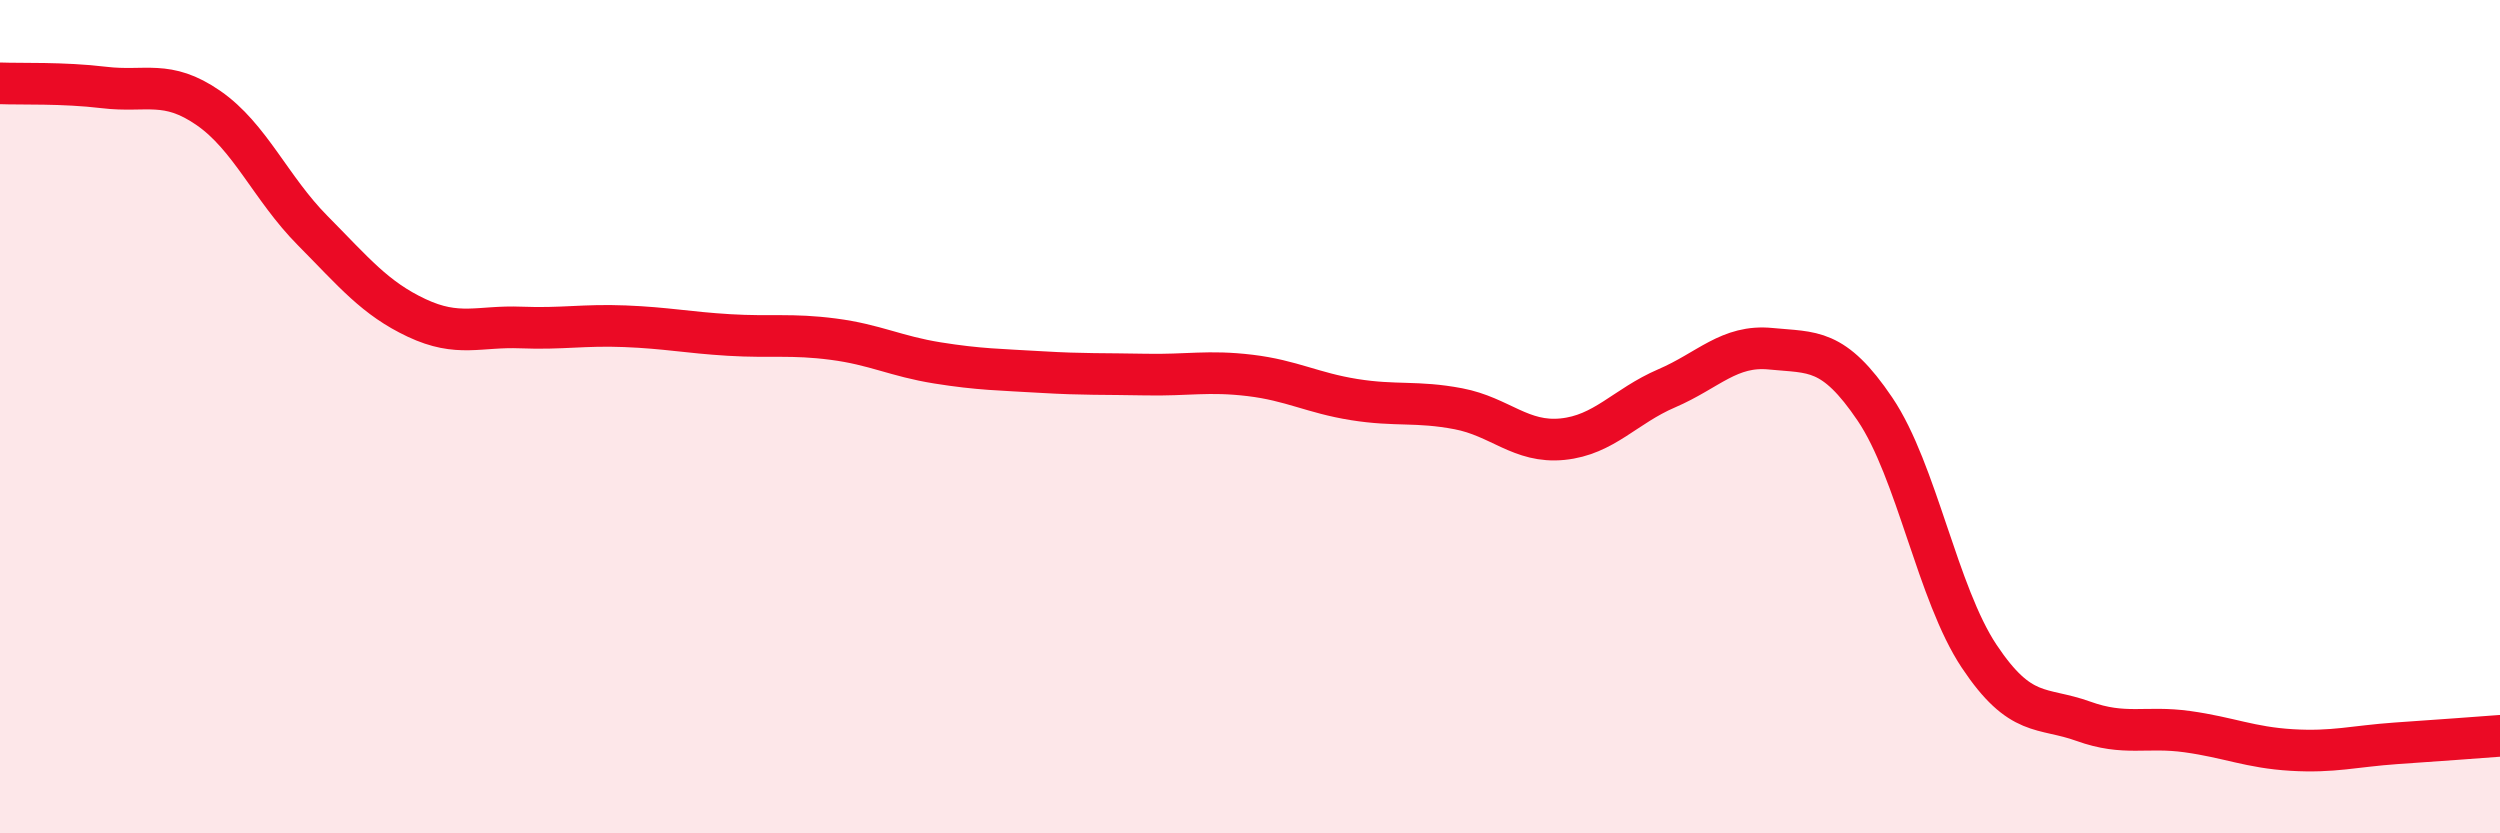
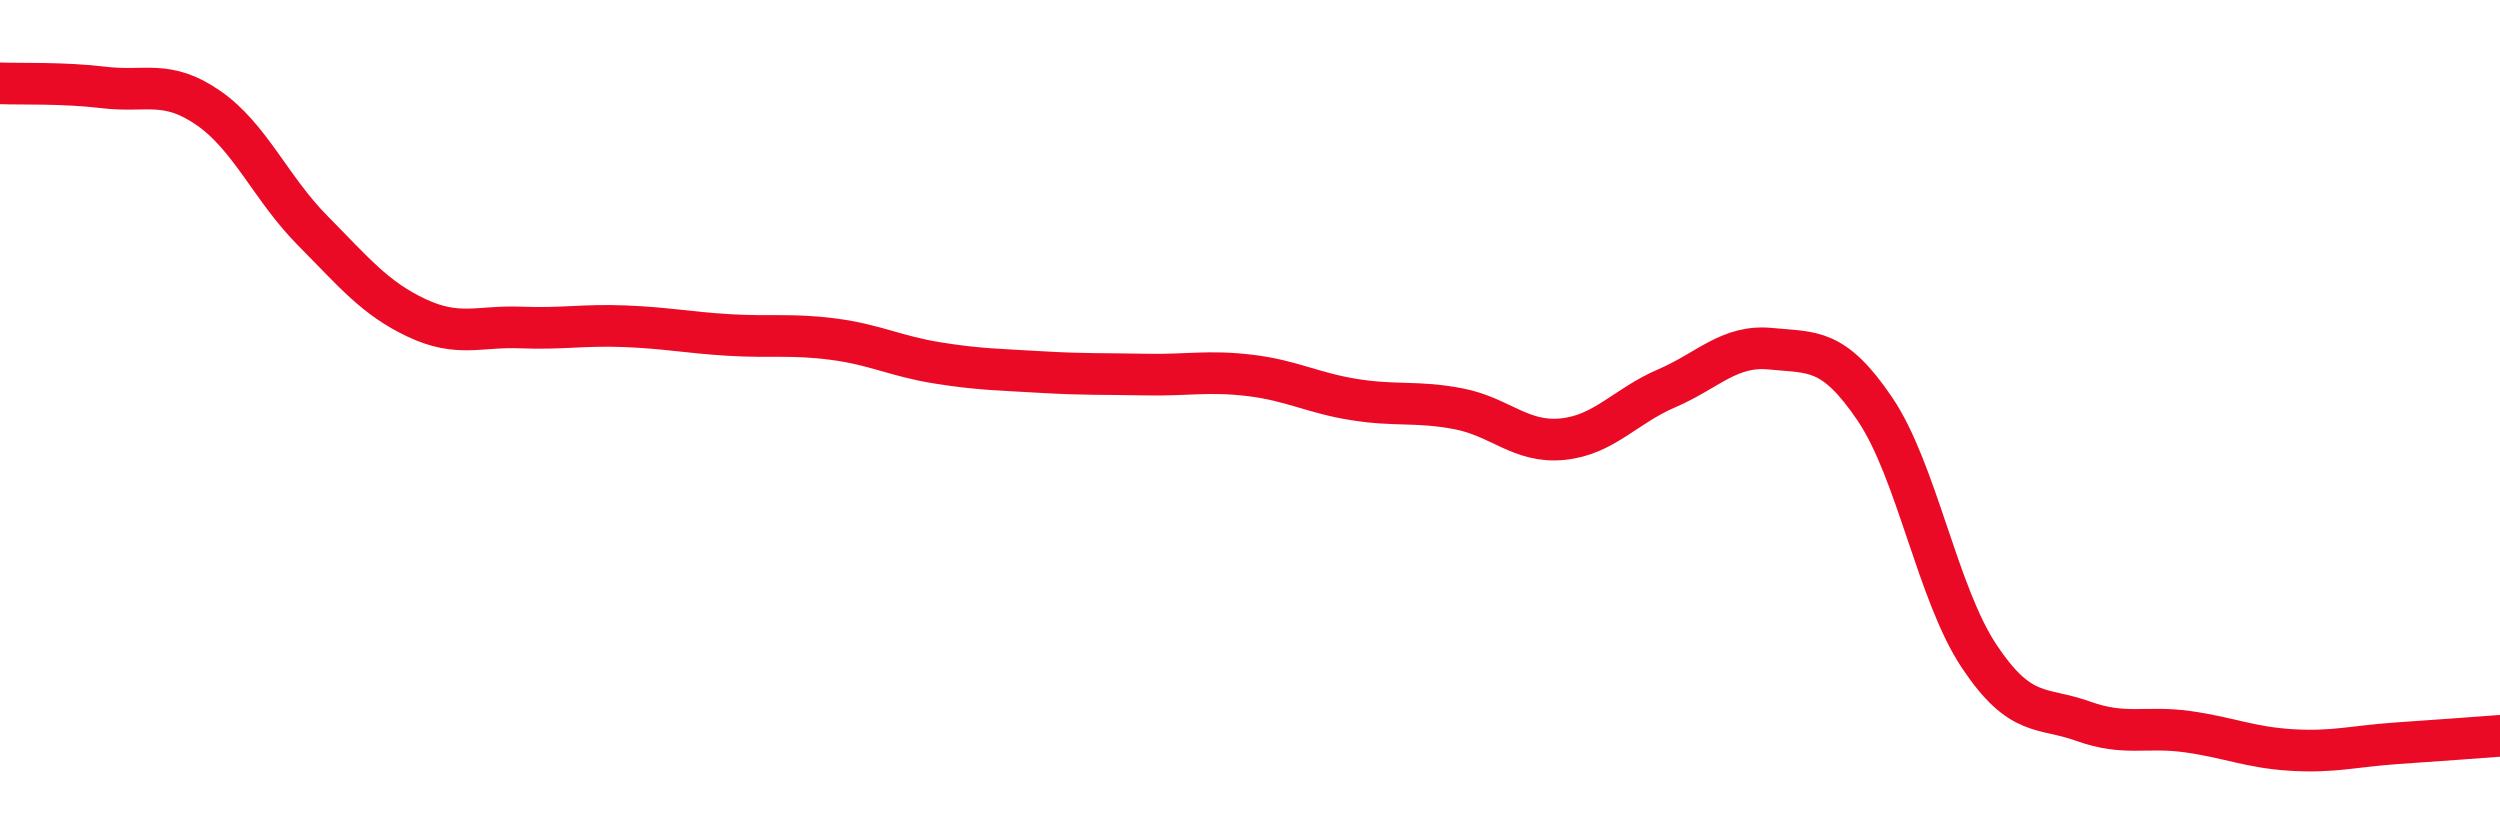
<svg xmlns="http://www.w3.org/2000/svg" width="60" height="20" viewBox="0 0 60 20">
-   <path d="M 0,2 C 0.5,2.02 1.5,1.98 2.5,2.1 C 3.5,2.22 4,1.9 5,2.59 C 6,3.28 6.5,4.52 7.5,5.53 C 8.5,6.54 9,7.16 10,7.63 C 11,8.1 11.5,7.82 12.5,7.86 C 13.5,7.9 14,7.79 15,7.83 C 16,7.87 16.5,7.98 17.5,8.04 C 18.5,8.1 19,8.01 20,8.14 C 21,8.27 21.5,8.55 22.5,8.71 C 23.5,8.87 24,8.87 25,8.93 C 26,8.99 26.5,8.97 27.5,8.99 C 28.5,9.01 29,8.89 30,9.01 C 31,9.13 31.5,9.43 32.5,9.59 C 33.5,9.75 34,9.62 35,9.81 C 36,10 36.5,10.64 37.5,10.54 C 38.5,10.44 39,9.75 40,9.32 C 41,8.89 41.5,8.27 42.5,8.37 C 43.5,8.47 44,8.34 45,9.82 C 46,11.3 46.5,14.25 47.5,15.75 C 48.5,17.25 49,16.95 50,17.31 C 51,17.67 51.5,17.42 52.5,17.56 C 53.5,17.7 54,17.94 55,18 C 56,18.06 56.5,17.91 57.5,17.84 C 58.5,17.77 59.5,17.7 60,17.66L60 20L0 20Z" fill="#EB0A25" opacity="0.1" stroke-linecap="round" stroke-linejoin="round" />
  <path d="M 0,2 C 0.5,2.02 1.5,1.98 2.5,2.1 C 3.5,2.22 4,1.9 5,2.59 C 6,3.28 6.5,4.52 7.5,5.53 C 8.5,6.54 9,7.16 10,7.63 C 11,8.1 11.5,7.82 12.5,7.86 C 13.5,7.9 14,7.79 15,7.83 C 16,7.87 16.5,7.98 17.5,8.04 C 18.5,8.1 19,8.01 20,8.14 C 21,8.27 21.5,8.55 22.5,8.71 C 23.5,8.87 24,8.87 25,8.93 C 26,8.99 26.5,8.97 27.5,8.99 C 28.5,9.01 29,8.89 30,9.01 C 31,9.13 31.5,9.43 32.5,9.59 C 33.5,9.75 34,9.62 35,9.81 C 36,10 36.5,10.64 37.5,10.54 C 38.5,10.44 39,9.75 40,9.32 C 41,8.89 41.5,8.27 42.5,8.37 C 43.5,8.47 44,8.34 45,9.82 C 46,11.3 46.5,14.25 47.5,15.75 C 48.5,17.25 49,16.95 50,17.31 C 51,17.67 51.5,17.42 52.5,17.56 C 53.5,17.7 54,17.94 55,18 C 56,18.06 56.5,17.91 57.5,17.84 C 58.5,17.77 59.5,17.7 60,17.66" stroke="#EB0A25" stroke-width="1" fill="none" stroke-linecap="round" stroke-linejoin="round" />
</svg>